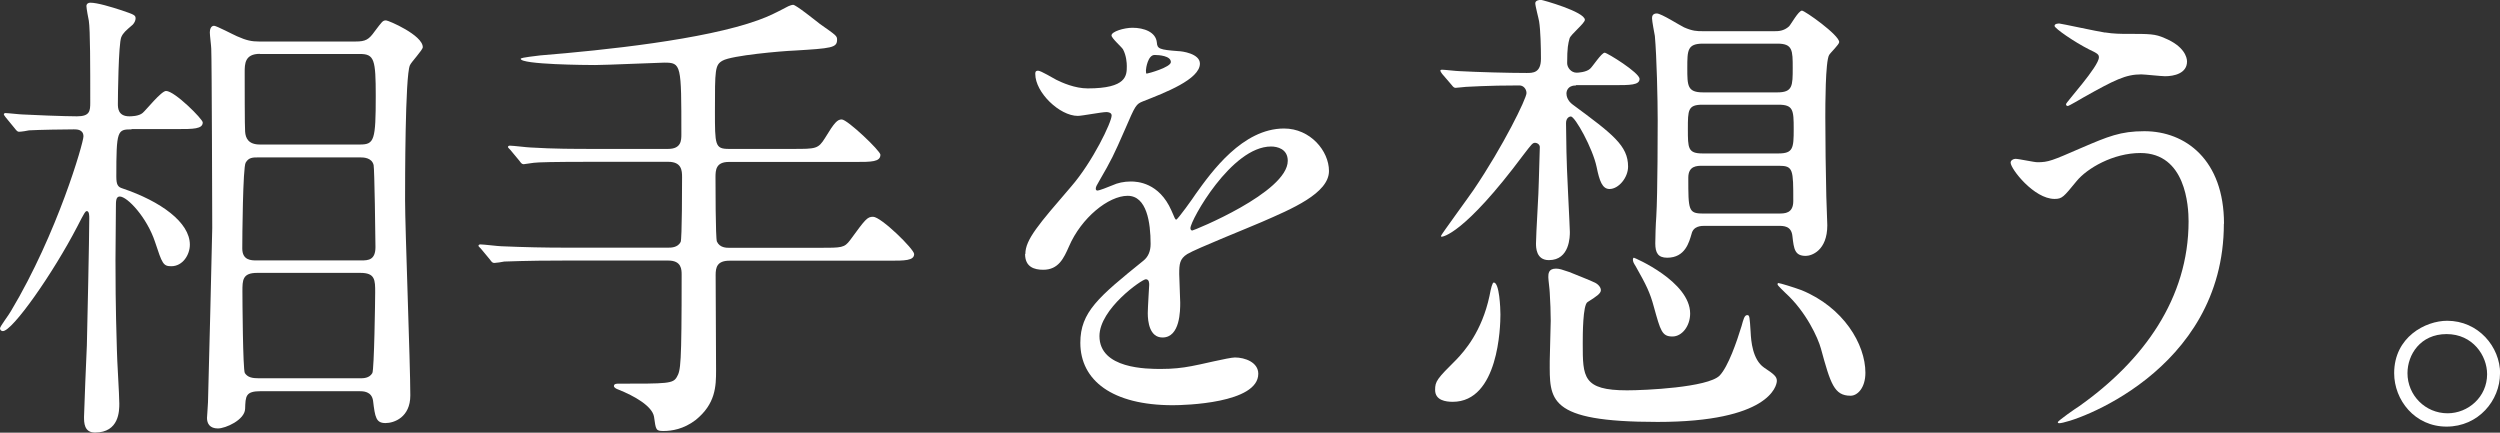
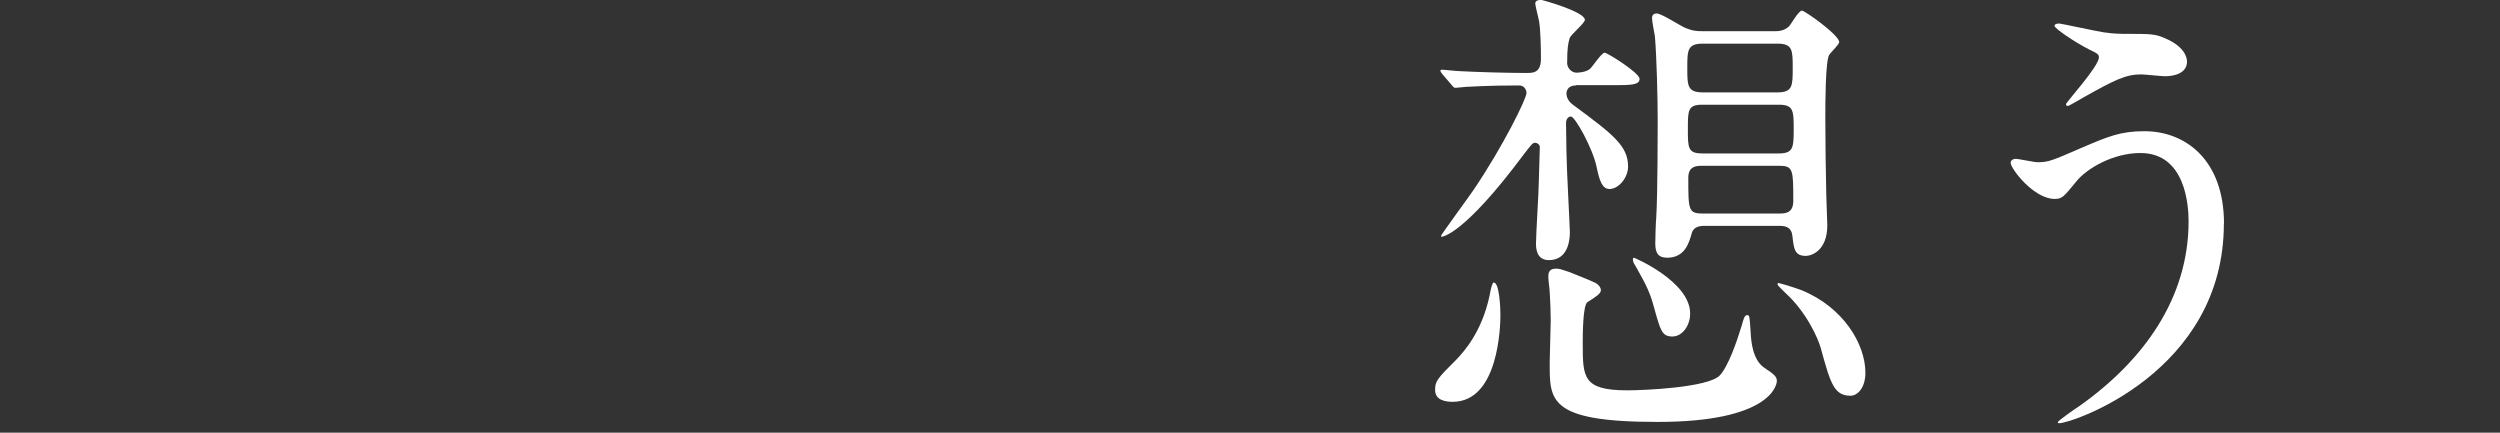
<svg xmlns="http://www.w3.org/2000/svg" id="_イヤー_2" viewBox="0 0 176.45 30.54">
  <rect x="0" y="0" width="176.45" height="30.54" fill="#333333" stroke="none" />
  <defs>
    <style>.cls-1{fill:#fff;}</style>
  </defs>
  <g id="word">
    <g>
-       <path class="cls-1" d="M9.29,9.13c-1.01,0-1.08,.07-1.08,3.33,0,.57,.1,.74,.44,.84,2.69,.91,4.75,2.39,4.75,3.97,0,.71-.5,1.52-1.31,1.52-.57,0-.64-.17-1.15-1.72-.57-1.72-1.95-3.2-2.49-3.2-.27,0-.27,.34-.27,.71,0,.54-.03,3.17-.03,3.77,0,1.01,0,3.2,.1,6.36,0,.54,.17,3.17,.17,3.77,0,.5,0,2.05-1.72,2.05-.77,0-.77-.71-.77-1.11,0-.24,.17-4.55,.2-5.05,.03-1.21,.17-7.61,.17-8.96,0-.17,0-.51-.17-.51-.1,0-.17,.1-.67,1.08C3.74,19.3,.88,23.37,.2,23.37c-.1,0-.2-.07-.2-.2s.67-1.01,.77-1.21c3.3-5.52,5.12-11.89,5.12-12.33,0-.5-.47-.5-.67-.5-.67,0-2.46,.03-3.17,.07-.1,.03-.57,.1-.71,.1-.1,0-.17-.07-.3-.24l-.64-.78q-.13-.17-.13-.2c0-.07,.07-.1,.1-.1,.2,0,1.04,.1,1.25,.1,.37,.03,3,.13,3.81,.13,.91,0,.94-.37,.94-.98,0-2.49,0-5.12-.1-5.76-.03-.13-.17-.88-.17-1.04s.13-.24,.27-.24c.5,0,1.48,.3,2.22,.54,.88,.3,.98,.34,.98,.57,0,.13-.07,.3-.2,.44-.51,.44-.67,.57-.81,.88-.2,.47-.24,4.24-.24,4.71,0,.27,0,.88,.81,.88,.1,0,.67,0,.94-.24,.24-.2,1.31-1.55,1.65-1.55,.61,0,2.59,1.99,2.59,2.22,0,.47-.67,.47-1.82,.47h-3.2ZM25.09,2.93c.71,0,.94-.13,1.35-.71,.54-.71,.57-.78,.81-.78,.17,0,2.59,1.04,2.59,1.89,0,.2-.81,1.04-.91,1.28-.34,.77-.34,8.28-.34,9.53,0,1.95,.37,11.58,.37,13.77,0,1.55-1.15,1.95-1.75,1.95-.67,0-.74-.4-.88-1.58-.1-.67-.71-.67-.98-.67h-6.94c-1.08,0-1.08,.34-1.11,1.25-.03,.78-1.38,1.38-1.92,1.38-.57,0-.77-.34-.77-.74,0-.1,.07-.94,.07-1.11,.03-.81,.3-11.96,.3-12.29,0-.47-.03-11.92-.07-12.66,0-.17-.1-.94-.1-1.15s.07-.47,.3-.47c.17,0,1.38,.64,1.62,.74,.67,.3,1.04,.37,1.55,.37h6.8Zm-6.87,8.18c-.37,0-.67,0-.88,.37-.2,.3-.24,5.32-.24,6.06,0,.84,.64,.84,1.01,.84h7.41c.47,0,.98-.03,.98-.94,0-.61-.07-5.56-.13-5.79-.13-.54-.74-.54-.94-.54h-7.21Zm-.07,8.15c-1.04,0-1.04,.51-1.04,1.31,0,.5,.03,5.52,.17,5.76,.2,.3,.5,.37,1.01,.37h7.11c.24,0,.67,0,.88-.37,.13-.24,.2-5.19,.2-5.69,0-.88,0-1.38-1.04-1.38h-7.27Zm.2-15.46c-1.08,0-1.08,.71-1.08,1.31,0,.44,0,4.01,.03,4.18,.03,.47,.24,.91,1.04,.91h7.07c1.01,0,1.11-.3,1.11-3.43,0-2.56-.1-2.96-1.11-2.96h-7.07Z" />
-       <path class="cls-1" d="M55.97,10.51c1.62,0,1.78,0,2.26-.77,.67-1.11,.88-1.31,1.18-1.31,.4,0,2.73,2.22,2.73,2.49,0,.51-.64,.51-1.78,.51h-8.92c-.91,0-.94,.57-.94,1.08,0,.4,0,4.34,.1,4.54,.2,.44,.67,.44,.88,.44h6.36c1.58,0,1.75,0,2.16-.54,1.08-1.48,1.21-1.65,1.62-1.65,.57,0,2.9,2.29,2.9,2.63,0,.47-.67,.47-1.78,.47h-11.25c-.88,0-.98,.47-.98,1.01,0,1.08,.03,5.76,.03,6.74,0,1.11-.03,2.36-1.45,3.5-.84,.64-1.68,.77-2.26,.77-.54,0-.54-.07-.67-1.01-.13-.74-1.35-1.45-2.53-1.92-.1-.03-.3-.13-.3-.24,0-.17,.2-.17,.3-.17,3.5,0,3.87,0,4.14-.47,.27-.47,.34-.77,.34-7.21,0-.37,0-1.01-.94-1.01h-7.34c-2.93,0-3.91,.07-4.24,.07-.1,.03-.61,.1-.71,.1-.13,0-.2-.1-.3-.24l-.64-.77c-.13-.13-.17-.17-.17-.2,0-.07,.07-.1,.13-.1,.24,0,1.28,.13,1.48,.13,1.65,.07,3.03,.1,4.61,.1h7.17c.2,0,.67,0,.88-.4,.1-.2,.1-4.14,.1-4.58,0-.47-.03-1.08-.98-1.08h-5.25c-2.93,0-3.91,.03-4.24,.07-.1,0-.61,.1-.71,.1-.13,0-.2-.1-.3-.24l-.64-.77c-.07-.07-.17-.17-.17-.2,0-.07,.07-.1,.13-.1,.24,0,1.28,.13,1.48,.13,1.65,.1,3.03,.1,4.61,.1h5.08c.94,0,.94-.61,.94-1.04,0-4.92,0-5.05-1.21-5.05-.37,0-4.11,.17-4.88,.17-.54,0-5.25-.03-5.25-.44,0-.1,1.15-.2,1.38-.24,4.55-.37,11.58-1.11,15.39-2.49,.81-.3,1.08-.44,2.12-.98,.07-.03,.24-.1,.34-.1,.2,0,1.58,1.11,1.89,1.35,1.15,.81,1.21,.84,1.21,1.11,0,.57-.37,.61-3.03,.77-.84,.03-4.41,.34-5.05,.71-.54,.3-.54,.64-.54,3.57,0,2.39,0,2.66,.98,2.66h4.55Z" />
-       <path class="cls-1" d="M72.37,17.92c0-1.01,.94-2.09,3.23-4.75,1.52-1.75,2.86-4.55,2.86-5.02,0-.2-.24-.24-.37-.24-.34,0-1.72,.27-2.02,.27-1.28,0-3-1.65-3-2.96,0-.1,0-.23,.2-.23s1.08,.54,1.28,.64c.4,.2,1.31,.61,2.22,.61,2.76,0,2.76-.91,2.76-1.58,0-.2-.03-.74-.27-1.18-.1-.17-.81-.78-.81-.98,0-.27,.88-.54,1.48-.54,.81,0,1.65,.3,1.72,1.04,.03,.44,.17,.51,1.52,.61,.24,0,1.52,.17,1.52,.88,0,1.11-2.46,2.05-4.01,2.66-.5,.2-.54,.27-1.28,1.99-.81,1.85-.94,2.12-1.82,3.64-.17,.3-.24,.4-.24,.54,0,.07,.03,.13,.13,.13s.74-.24,1.04-.37c.37-.17,.81-.27,1.31-.27,.44,0,1.99,.07,2.86,2.05,.24,.57,.27,.64,.34,.64,.1,0,1.21-1.55,1.38-1.82,1.11-1.55,3.3-4.61,6.23-4.61,1.85,0,3.17,1.58,3.17,3,0,1.58-2.66,2.69-4.75,3.6-.84,.37-4.65,1.89-5.25,2.26-.54,.34-.57,.71-.57,1.41,0,.3,.07,1.72,.07,2.02,0,.54,0,2.46-1.25,2.46-.91,0-1.04-1.11-1.04-1.72,0-.34,.1-1.95,.1-1.99,0-.13,0-.4-.24-.4-.27,0-3.27,2.09-3.27,4.01,0,2.32,3.37,2.32,4.34,2.32,.84,0,1.48-.07,2.16-.2,.47-.07,2.63-.61,3.06-.61,.71,0,1.65,.34,1.65,1.15,0,2.09-5.22,2.22-6.03,2.22-4.28,0-6.53-1.75-6.53-4.41,0-2.16,1.28-3.23,4.45-5.79,.34-.27,.51-.67,.51-1.18,0-1.51-.27-3.4-1.62-3.4s-3.27,1.55-4.14,3.57c-.37,.84-.74,1.65-1.82,1.65-.64,0-1.28-.2-1.28-1.11Zm8.59-12.73c.07,0,1.68-.44,1.68-.81,0-.44-.84-.5-1.15-.5-.47,0-.61,.94-.61,1.08s0,.24,.07,.24Zm3.06,10.91c0,.07,.03,.17,.13,.17s6.74-2.69,6.74-4.92c0-.84-.74-1.01-1.18-1.01-2.8,0-5.69,5.22-5.69,5.76Z" />
      <path class="cls-1" d="M102.54,28.36c-.5,0-1.25-.1-1.25-.84,0-.61,.13-.78,1.52-2.16,.54-.57,1.78-1.95,2.32-4.48,.1-.54,.2-.94,.3-.94,.4,0,.47,1.82,.47,2.26,0,.84-.13,6.16-3.37,6.16Zm8.69-22.33c-.61,0-.67,.44-.67,.57,0,.17,.07,.51,.44,.78,2.83,2.09,3.91,2.9,3.91,4.38,0,.78-.67,1.58-1.31,1.58-.51,0-.71-.57-.91-1.55-.27-1.31-1.52-3.57-1.82-3.57-.1,0-.34,.1-.34,.47,0,.3,.03,1.72,.03,2.02,0,.91,.24,5.32,.24,5.66,0,.3,0,1.99-1.48,1.99-.91,0-.91-.91-.91-1.18,0-.64,.2-3.7,.2-4.41,0-.34,.07-2.02,.07-2.39,0-.17-.17-.3-.34-.3s-.24,.1-.81,.84c-4.24,5.69-5.73,5.79-5.79,5.79-.03,0-.03-.03-.03-.07,0-.07,1.95-2.73,2.29-3.23,2.12-3.13,3.74-6.46,3.74-6.84,0-.27-.2-.54-.5-.54-2.36,0-3.57,.1-3.77,.1-.1,0-.61,.07-.74,.07-.1,0-.17-.07-.27-.2l-.67-.78q-.13-.17-.13-.23c0-.07,.07-.07,.13-.07,.17,0,1.01,.1,1.21,.1,1.28,.07,3.47,.13,4.75,.13,.44,0,1.01,0,1.01-1.01,0-.81-.03-2.02-.13-2.63-.03-.2-.27-1.08-.27-1.28s.27-.24,.4-.24c.1,0,3.1,.84,3.1,1.41,0,.24-1.01,1.04-1.08,1.31-.1,.37-.17,.64-.17,1.75,0,.3,.27,.67,.67,.67,.1,0,.67-.03,.94-.27,.17-.13,.81-1.14,1.04-1.14,.17,0,2.46,1.41,2.46,1.85s-.67,.44-1.82,.44h-2.66Zm1.25,13.88c.27,.1,.51,.34,.51,.57s-.3,.44-.94,.84c-.34,.2-.34,2.32-.34,2.93,0,2.36,0,3.3,3.13,3.3,1.25,0,5.69-.2,6.53-1.04,.61-.64,1.21-2.39,1.55-3.5,.13-.47,.2-.77,.4-.77,.17,0,.17,.13,.24,1.21,.03,.61,.13,1.92,.94,2.49,.71,.47,.91,.64,.91,.94,0,.37-.57,2.9-8.42,2.9s-7.61-1.58-7.61-4.31c0-.44,.07-2.42,.07-2.83,0-.64-.03-1.31-.07-1.99,0-.17-.1-.91-.1-1.08,0-.24,0-.61,.54-.61,.24,0,.44,.07,.94,.24,.17,.07,1.68,.67,1.72,.71Zm5.56,3.84c-.74,0-.84-.4-1.31-2.09-.27-1.01-.54-1.55-1.28-2.86-.17-.27-.2-.34-.2-.51,0-.03,.03-.1,.07-.1s3.97,1.68,3.97,3.94c0,.88-.57,1.62-1.25,1.62Zm2.29-7.81c-.24,0-.81,0-.94,.57-.17,.57-.44,1.68-1.72,1.68-.64,0-.84-.34-.84-1.01,0-.4,.03-1.38,.07-1.88,.1-1.58,.1-6.53,.1-6.8,0-1.48-.07-4.51-.2-5.96-.03-.17-.2-1.04-.2-1.25,0-.13,.03-.34,.34-.34s1.62,.84,1.92,.98c.61,.27,.94,.27,1.28,.27h5.15c.2,0,.61,0,.98-.34,.13-.13,.67-1.11,.91-1.11,.2,0,2.63,1.72,2.63,2.22,0,.17-.61,.74-.71,.91-.27,.44-.27,3.64-.27,4.38,0,1.85,.03,3.74,.07,5.59,0,.3,.07,1.72,.07,2.05,0,1.79-1.11,2.16-1.52,2.16-.77,0-.84-.47-.94-1.38-.07-.74-.61-.74-1.01-.74h-5.15Zm-.13-12.86c-1.11,0-1.11,.47-1.11,1.72s0,1.72,1.11,1.72h5.25c1.08,0,1.08-.47,1.08-1.72s0-1.72-1.08-1.72h-5.25Zm-.03,4.31c-1.04,0-1.04,.37-1.04,1.72s0,1.72,1.04,1.72h5.35c1.04,0,1.08-.37,1.08-1.72s-.03-1.72-1.08-1.72h-5.35Zm0,4.31c-.4,0-1.01,0-1.01,.84,0,2.26,0,2.53,1.01,2.53h5.39c.4,0,1.01,0,1.01-.88,0-2.22,0-2.49-1.01-2.49h-5.39Zm10.44,16.23c-1.15,0-1.41-.84-2.09-3.33-.2-.74-1.04-2.59-2.49-3.91-.07-.07-.57-.54-.57-.61,0-.1,.03-.1,.07-.1,.1,0,1.08,.3,1.62,.5,2.96,1.21,4.51,3.81,4.51,5.83,0,1.08-.57,1.62-1.04,1.62Z" />
      <path class="cls-1" d="M156.96,15.79c0,10.47-10.71,14.08-11.62,14.08-.03,0-.1,0-.1-.07,0-.1,1.31-1.01,1.48-1.11,4.58-3.23,7.75-7.64,7.75-13.07,0-1.08-.2-4.82-3.4-4.82-1.92,0-3.77,1.08-4.51,1.99-.91,1.11-1.01,1.25-1.55,1.25-1.45,0-3.1-2.12-3.1-2.56,0-.17,.2-.27,.34-.27,.24,0,1.31,.24,1.55,.24,.77,0,1.01-.1,3.1-1.01,1.89-.81,2.76-1.18,4.45-1.18,2.9,0,5.62,2.02,5.62,6.53Zm-8.39-13.5c.61,.1,1.15,.1,1.55,.1,1.62,0,1.99,0,2.66,.3,1.38,.57,1.58,1.35,1.58,1.65,0,.84-.91,1.04-1.55,1.04-.27,0-1.45-.13-1.68-.13-1.11,0-1.89,.4-4.07,1.62-.17,.1-1.04,.61-1.11,.61s-.13-.03-.13-.13c0-.13,2.32-2.66,2.32-3.3,0-.2-.07-.27-.71-.57-1.01-.51-2.42-1.48-2.42-1.65s.27-.17,.34-.17c.1,0,2.73,.57,3.23,.64Z" />
-       <path class="cls-1" d="M176.45,26.37c0,1.89-1.52,3.74-3.77,3.74s-3.7-1.88-3.7-3.77c0-2.56,2.22-3.7,3.74-3.7,2.19,0,3.74,1.82,3.74,3.74Zm-6.53-.03c0,1.55,1.25,2.83,2.83,2.83,1.45,0,2.79-1.15,2.79-2.76,0-1.31-1.01-2.83-2.86-2.83s-2.76,1.45-2.76,2.76Z" />
    </g>
  </g>
</svg>